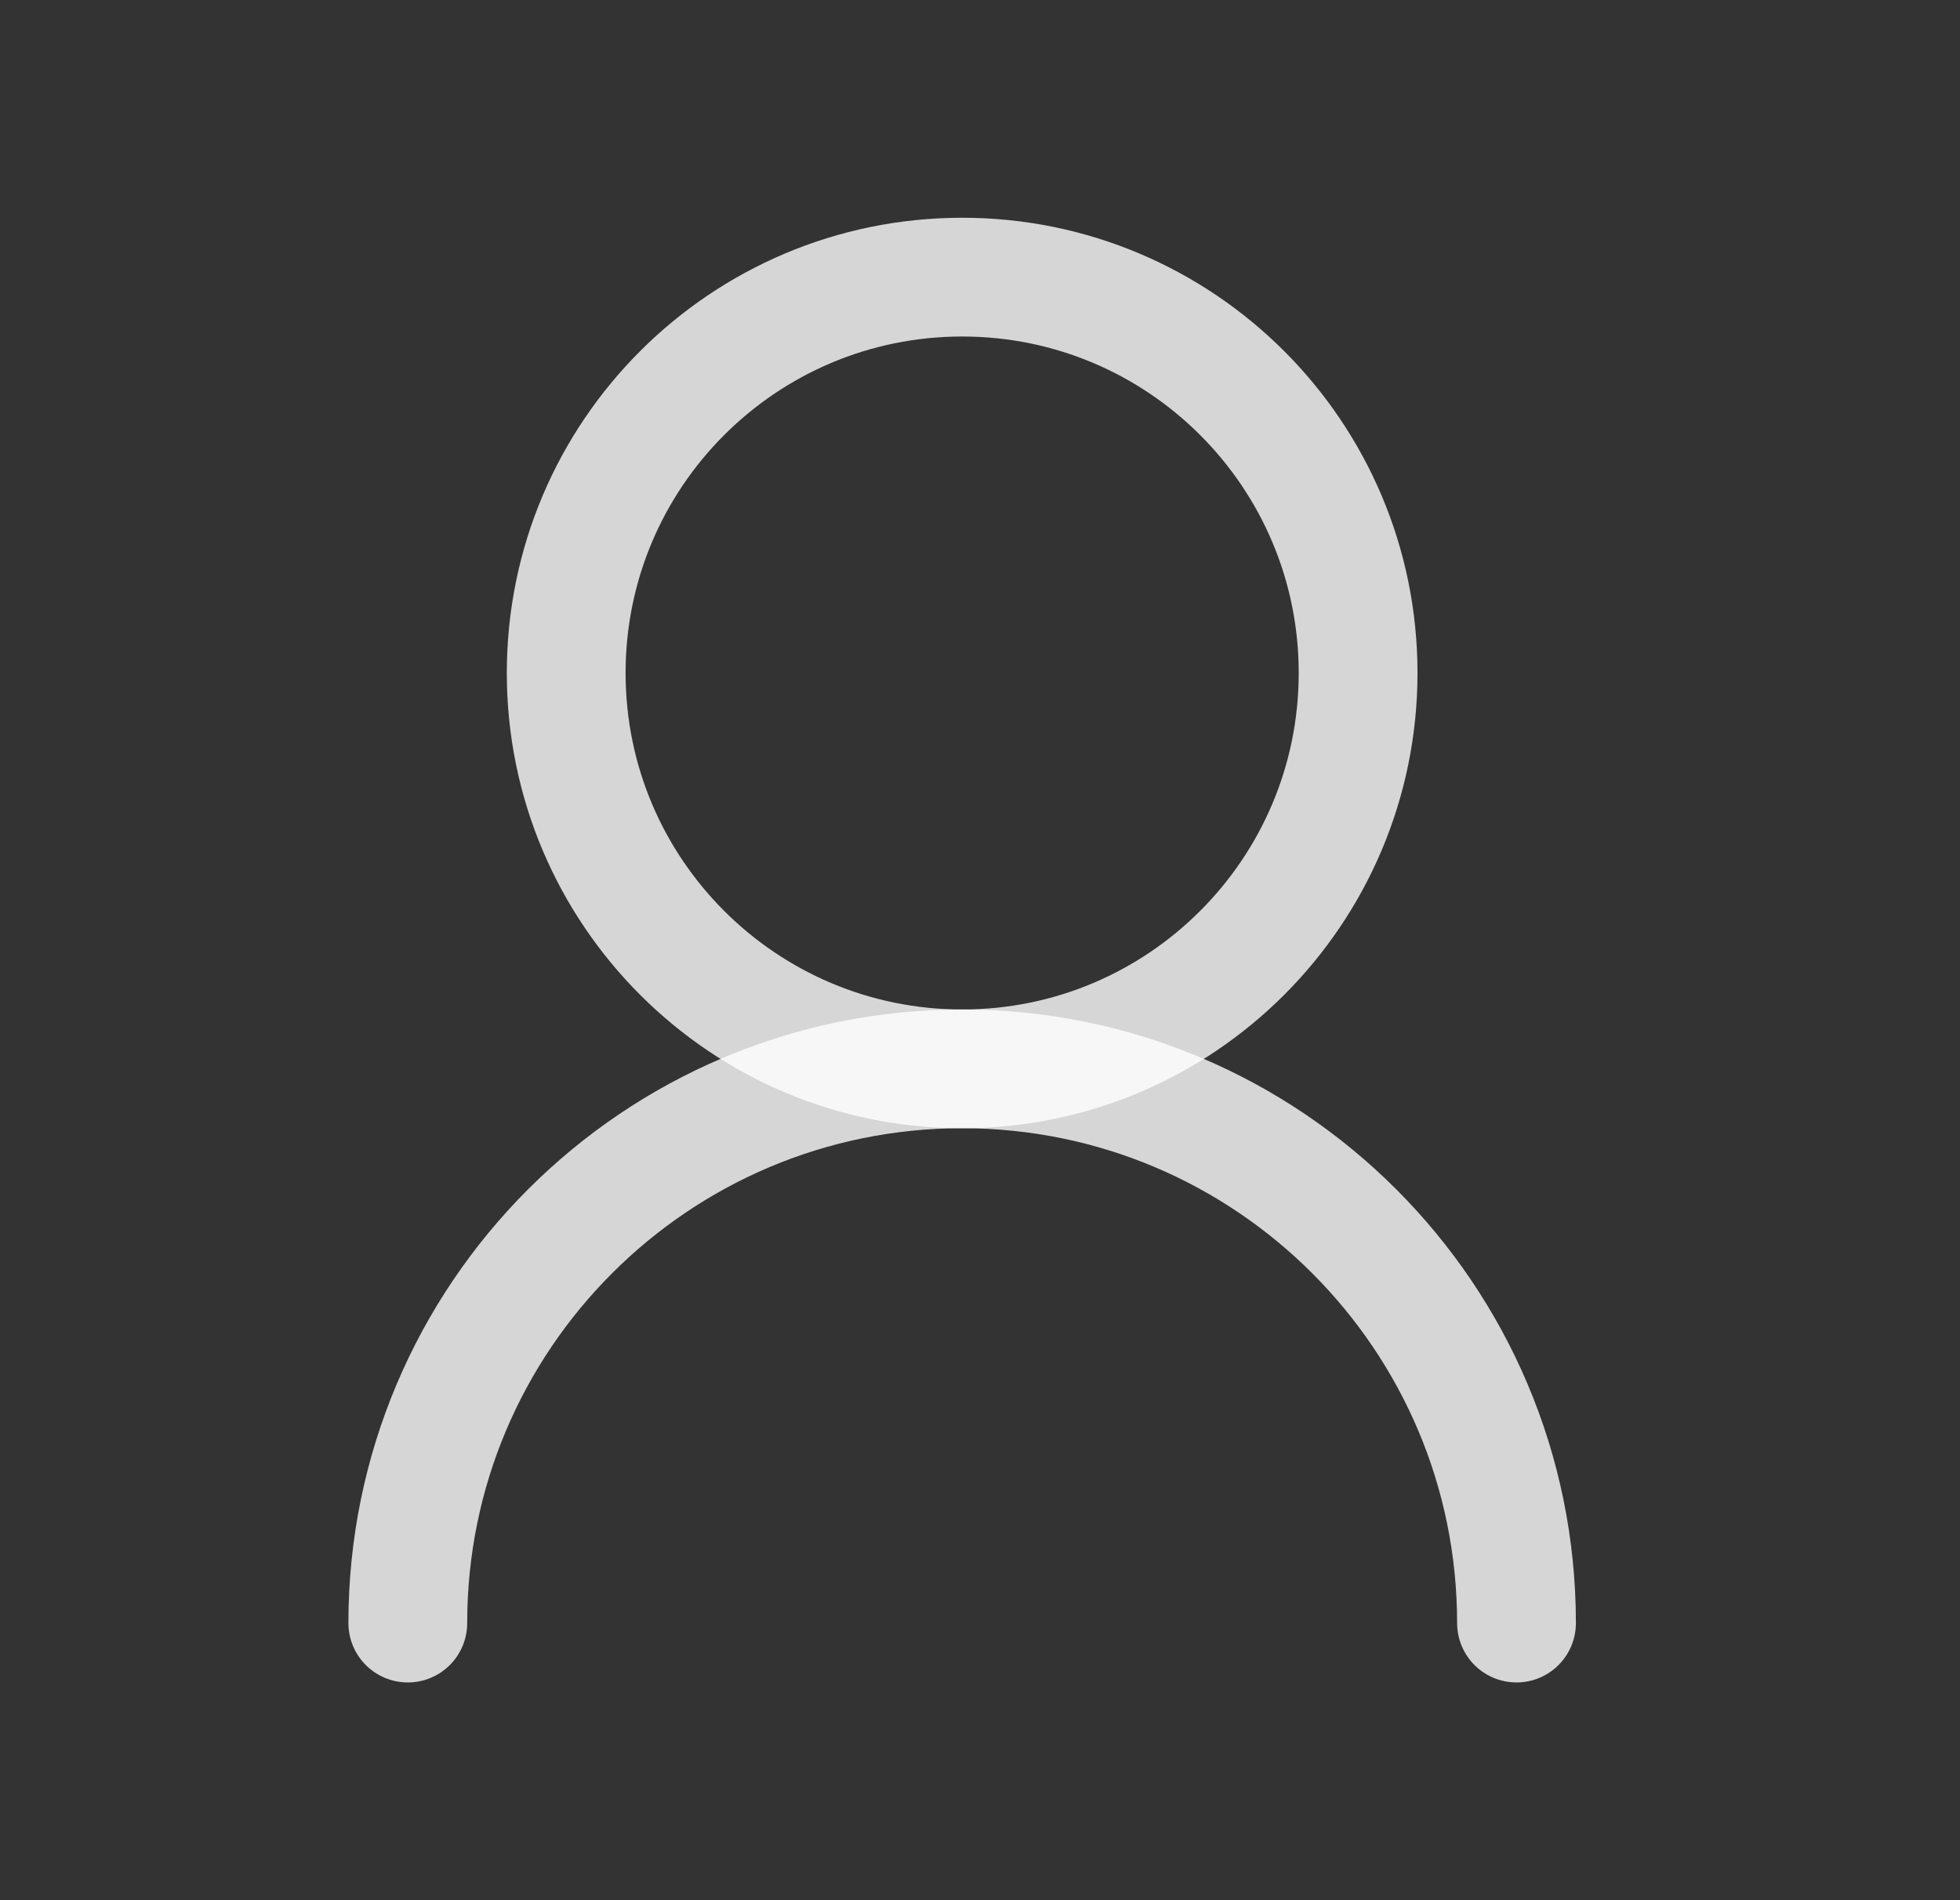
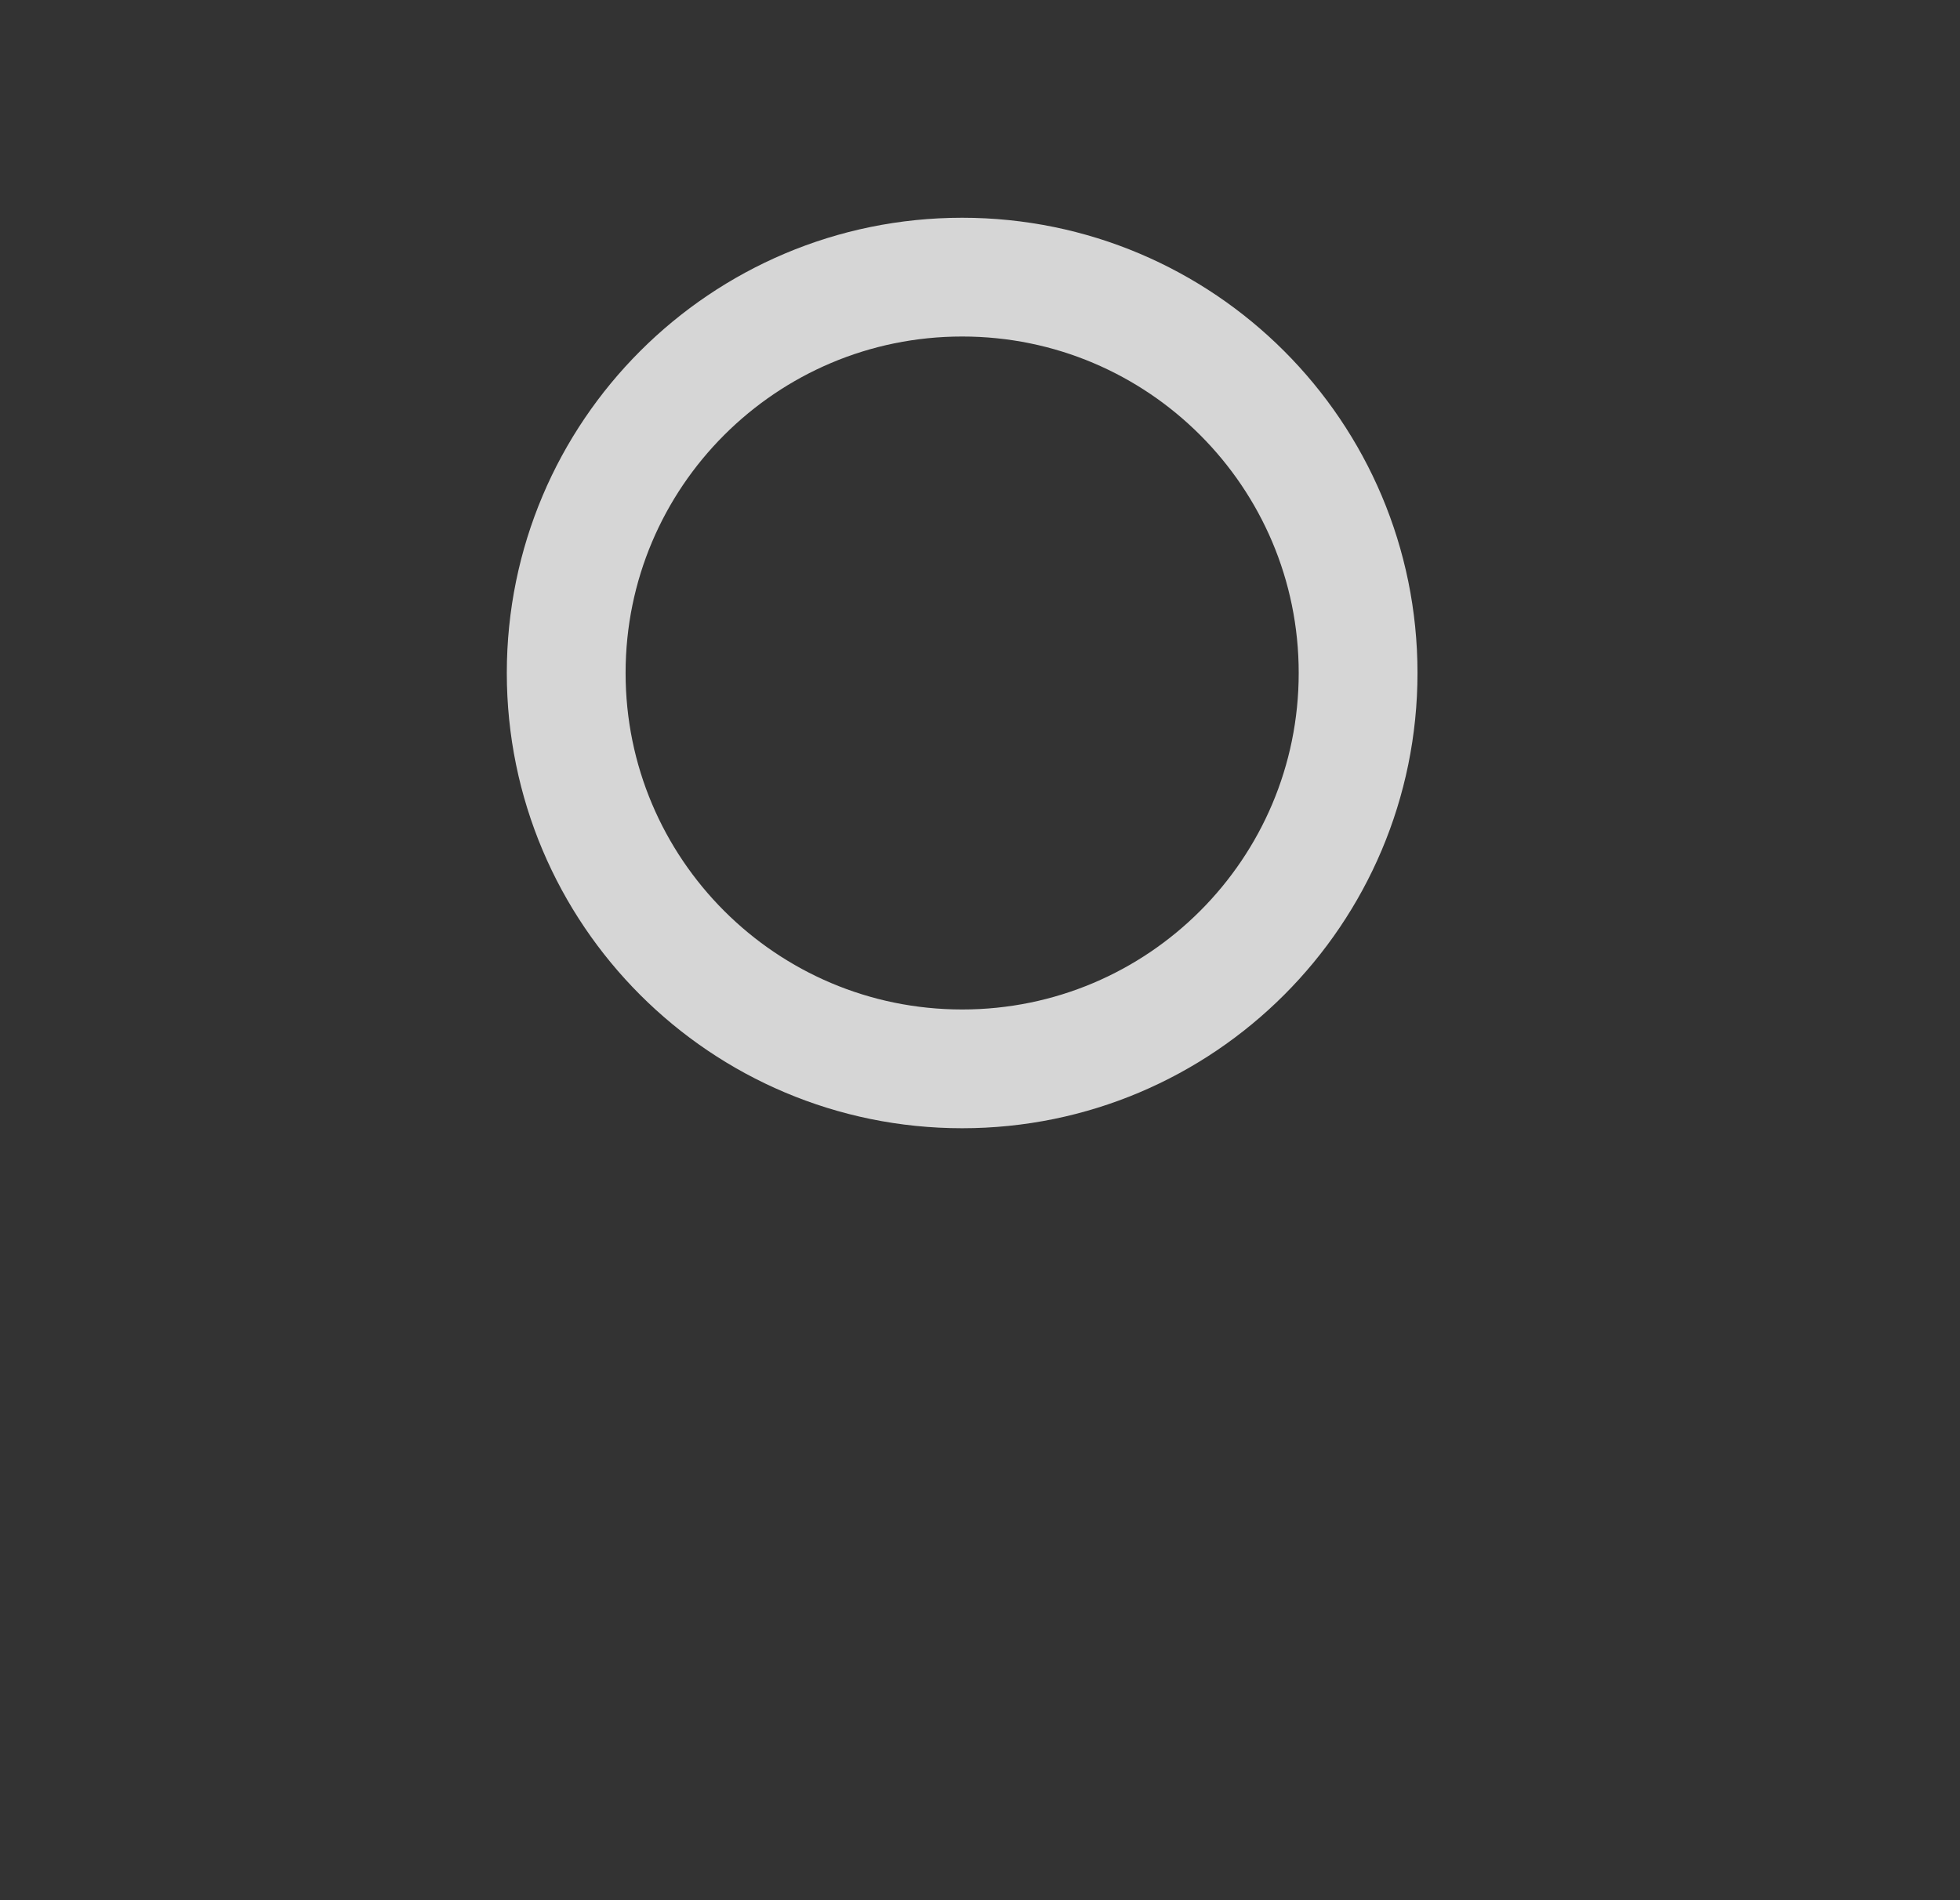
<svg xmlns="http://www.w3.org/2000/svg" width="33" height="32" viewBox="0 0 33 32" fill="none">
  <rect x="0" y="0" width="33" height="32" fill="#333333" stroke="none" />
  <path d="M22.866 11.333C22.866 7.651 19.882 4.667 16.2 4.667C12.518 4.667 9.533 7.651 9.533 11.333C9.533 15.015 12.518 18 16.2 18C19.882 18 22.866 15.015 22.866 11.333Z" stroke="white" stroke-opacity="0.8" stroke-width="2" stroke-linecap="round" stroke-linejoin="round" />
-   <path d="M25.533 27.333C25.533 22.179 21.354 18 16.2 18C11.045 18 6.866 22.179 6.866 27.333" stroke="white" stroke-opacity="0.8" stroke-width="2" stroke-linecap="round" stroke-linejoin="round" />
</svg>